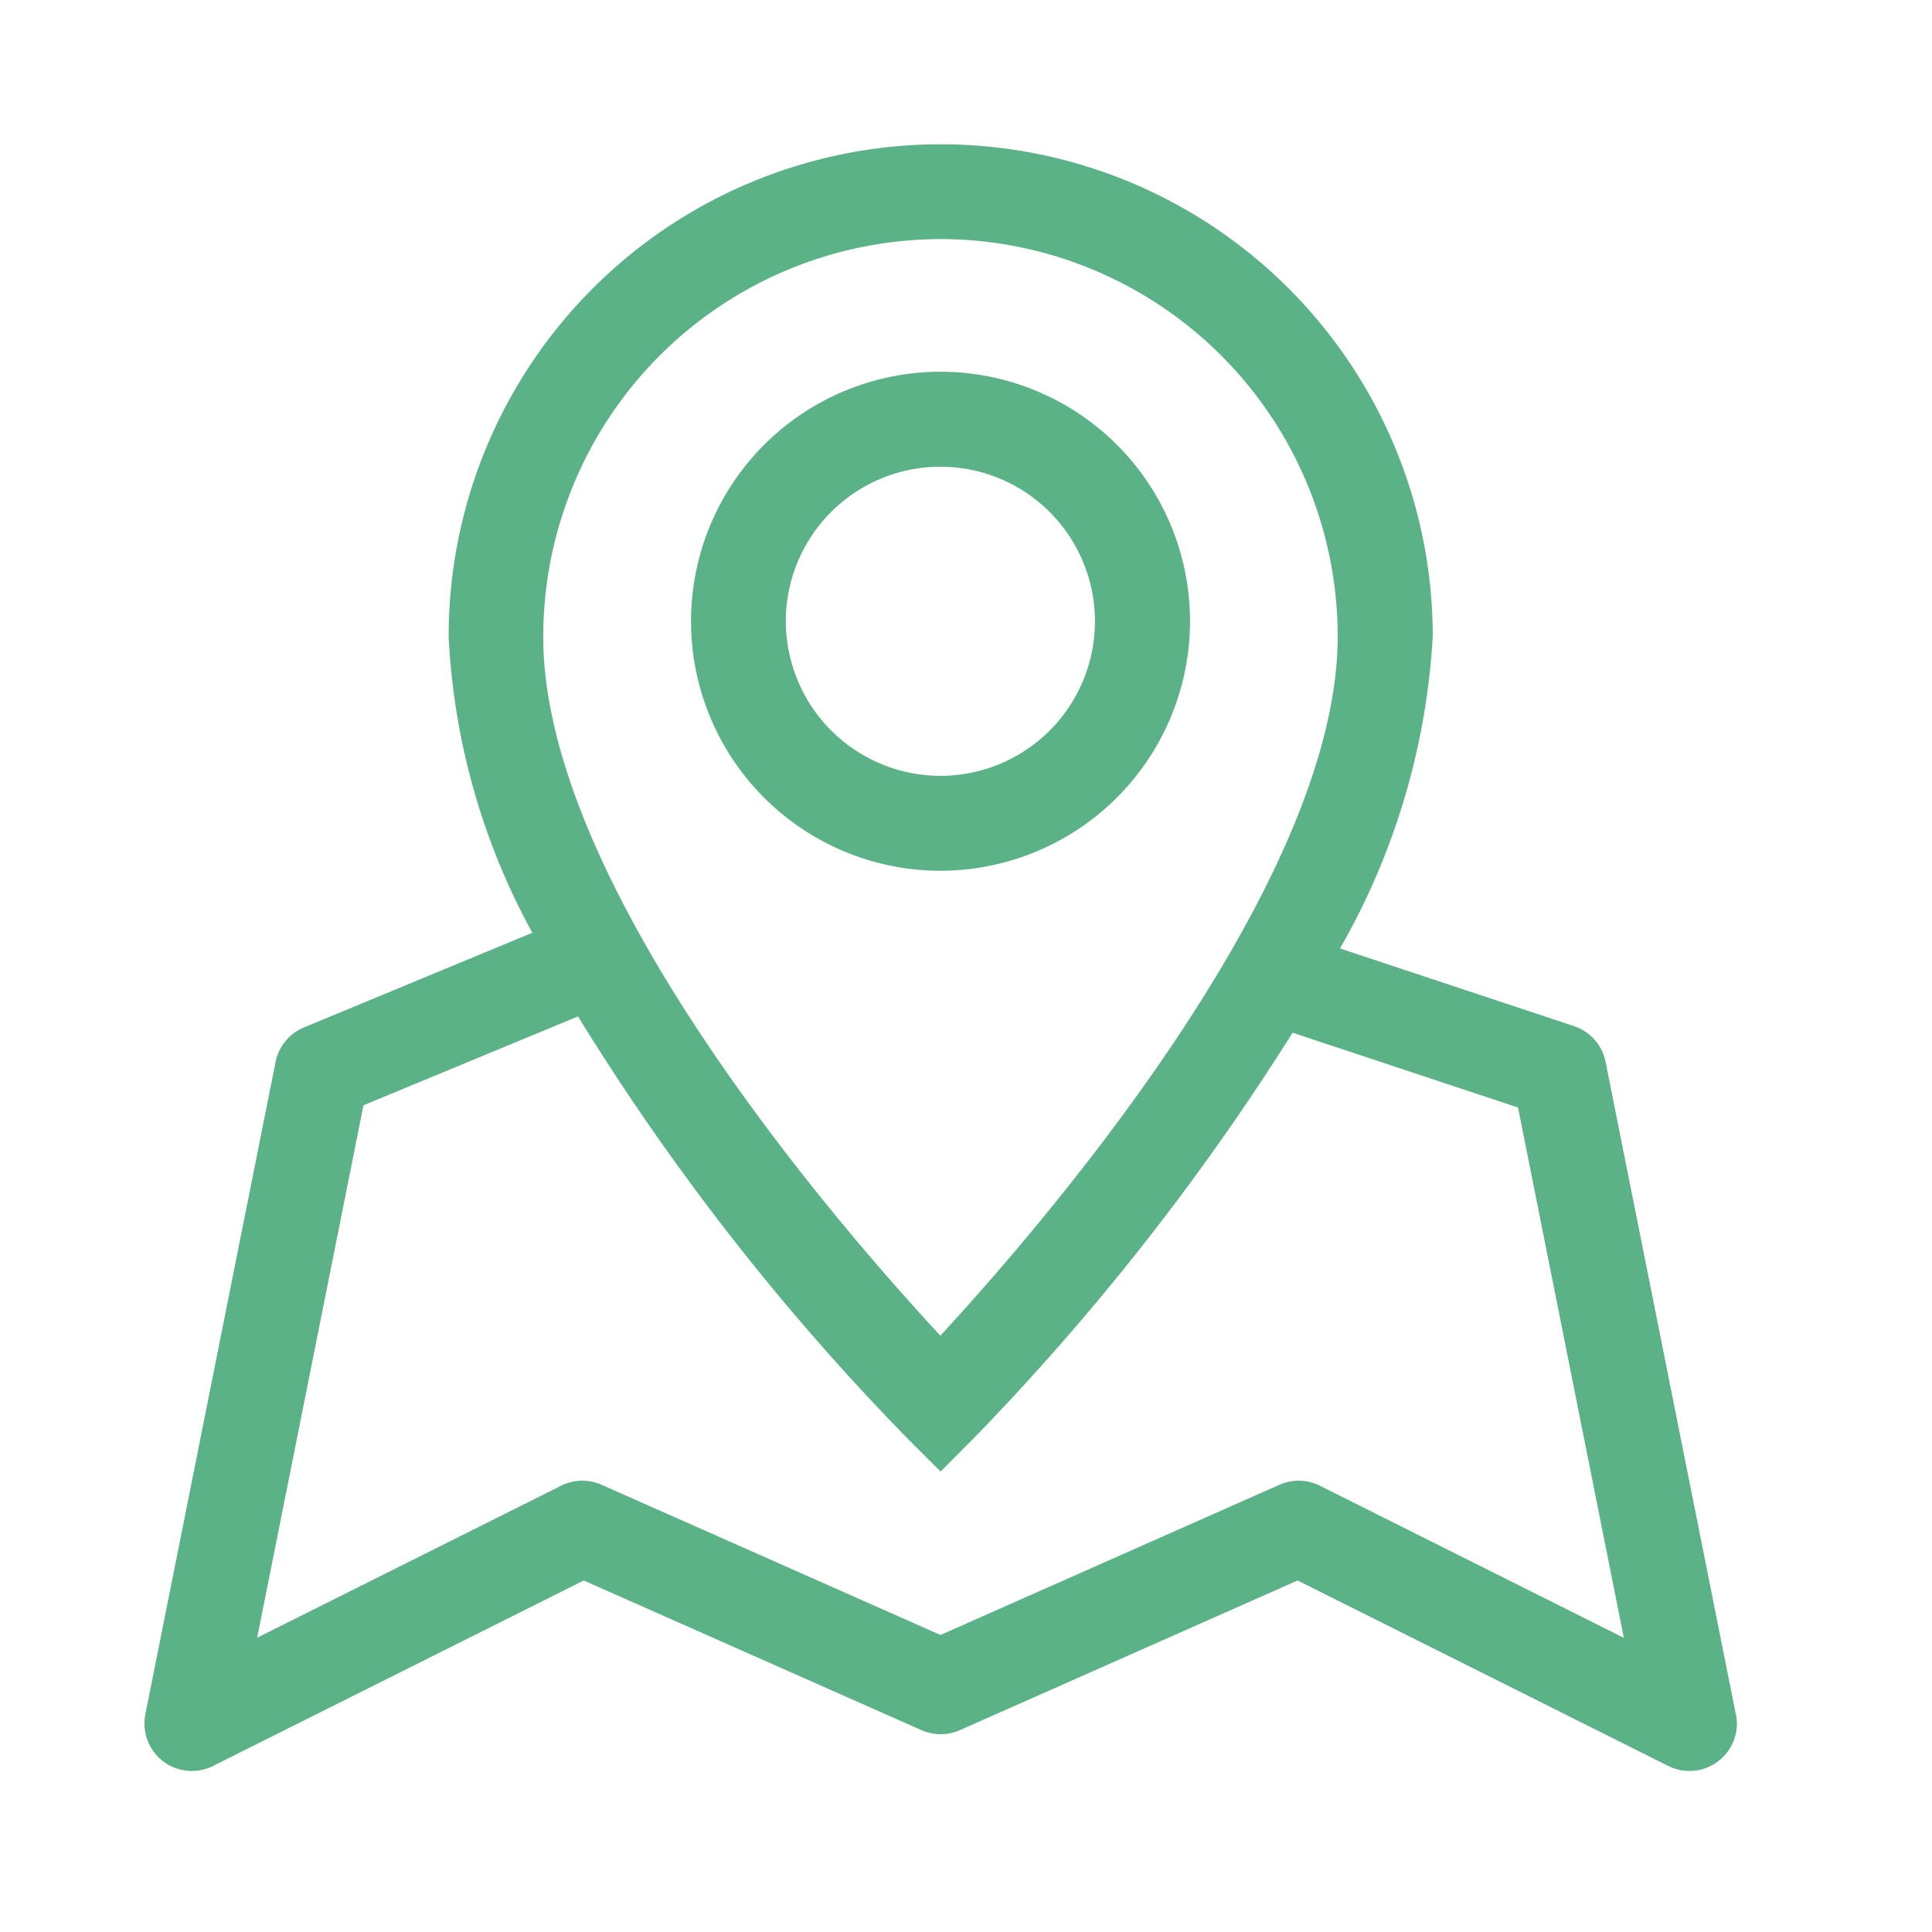
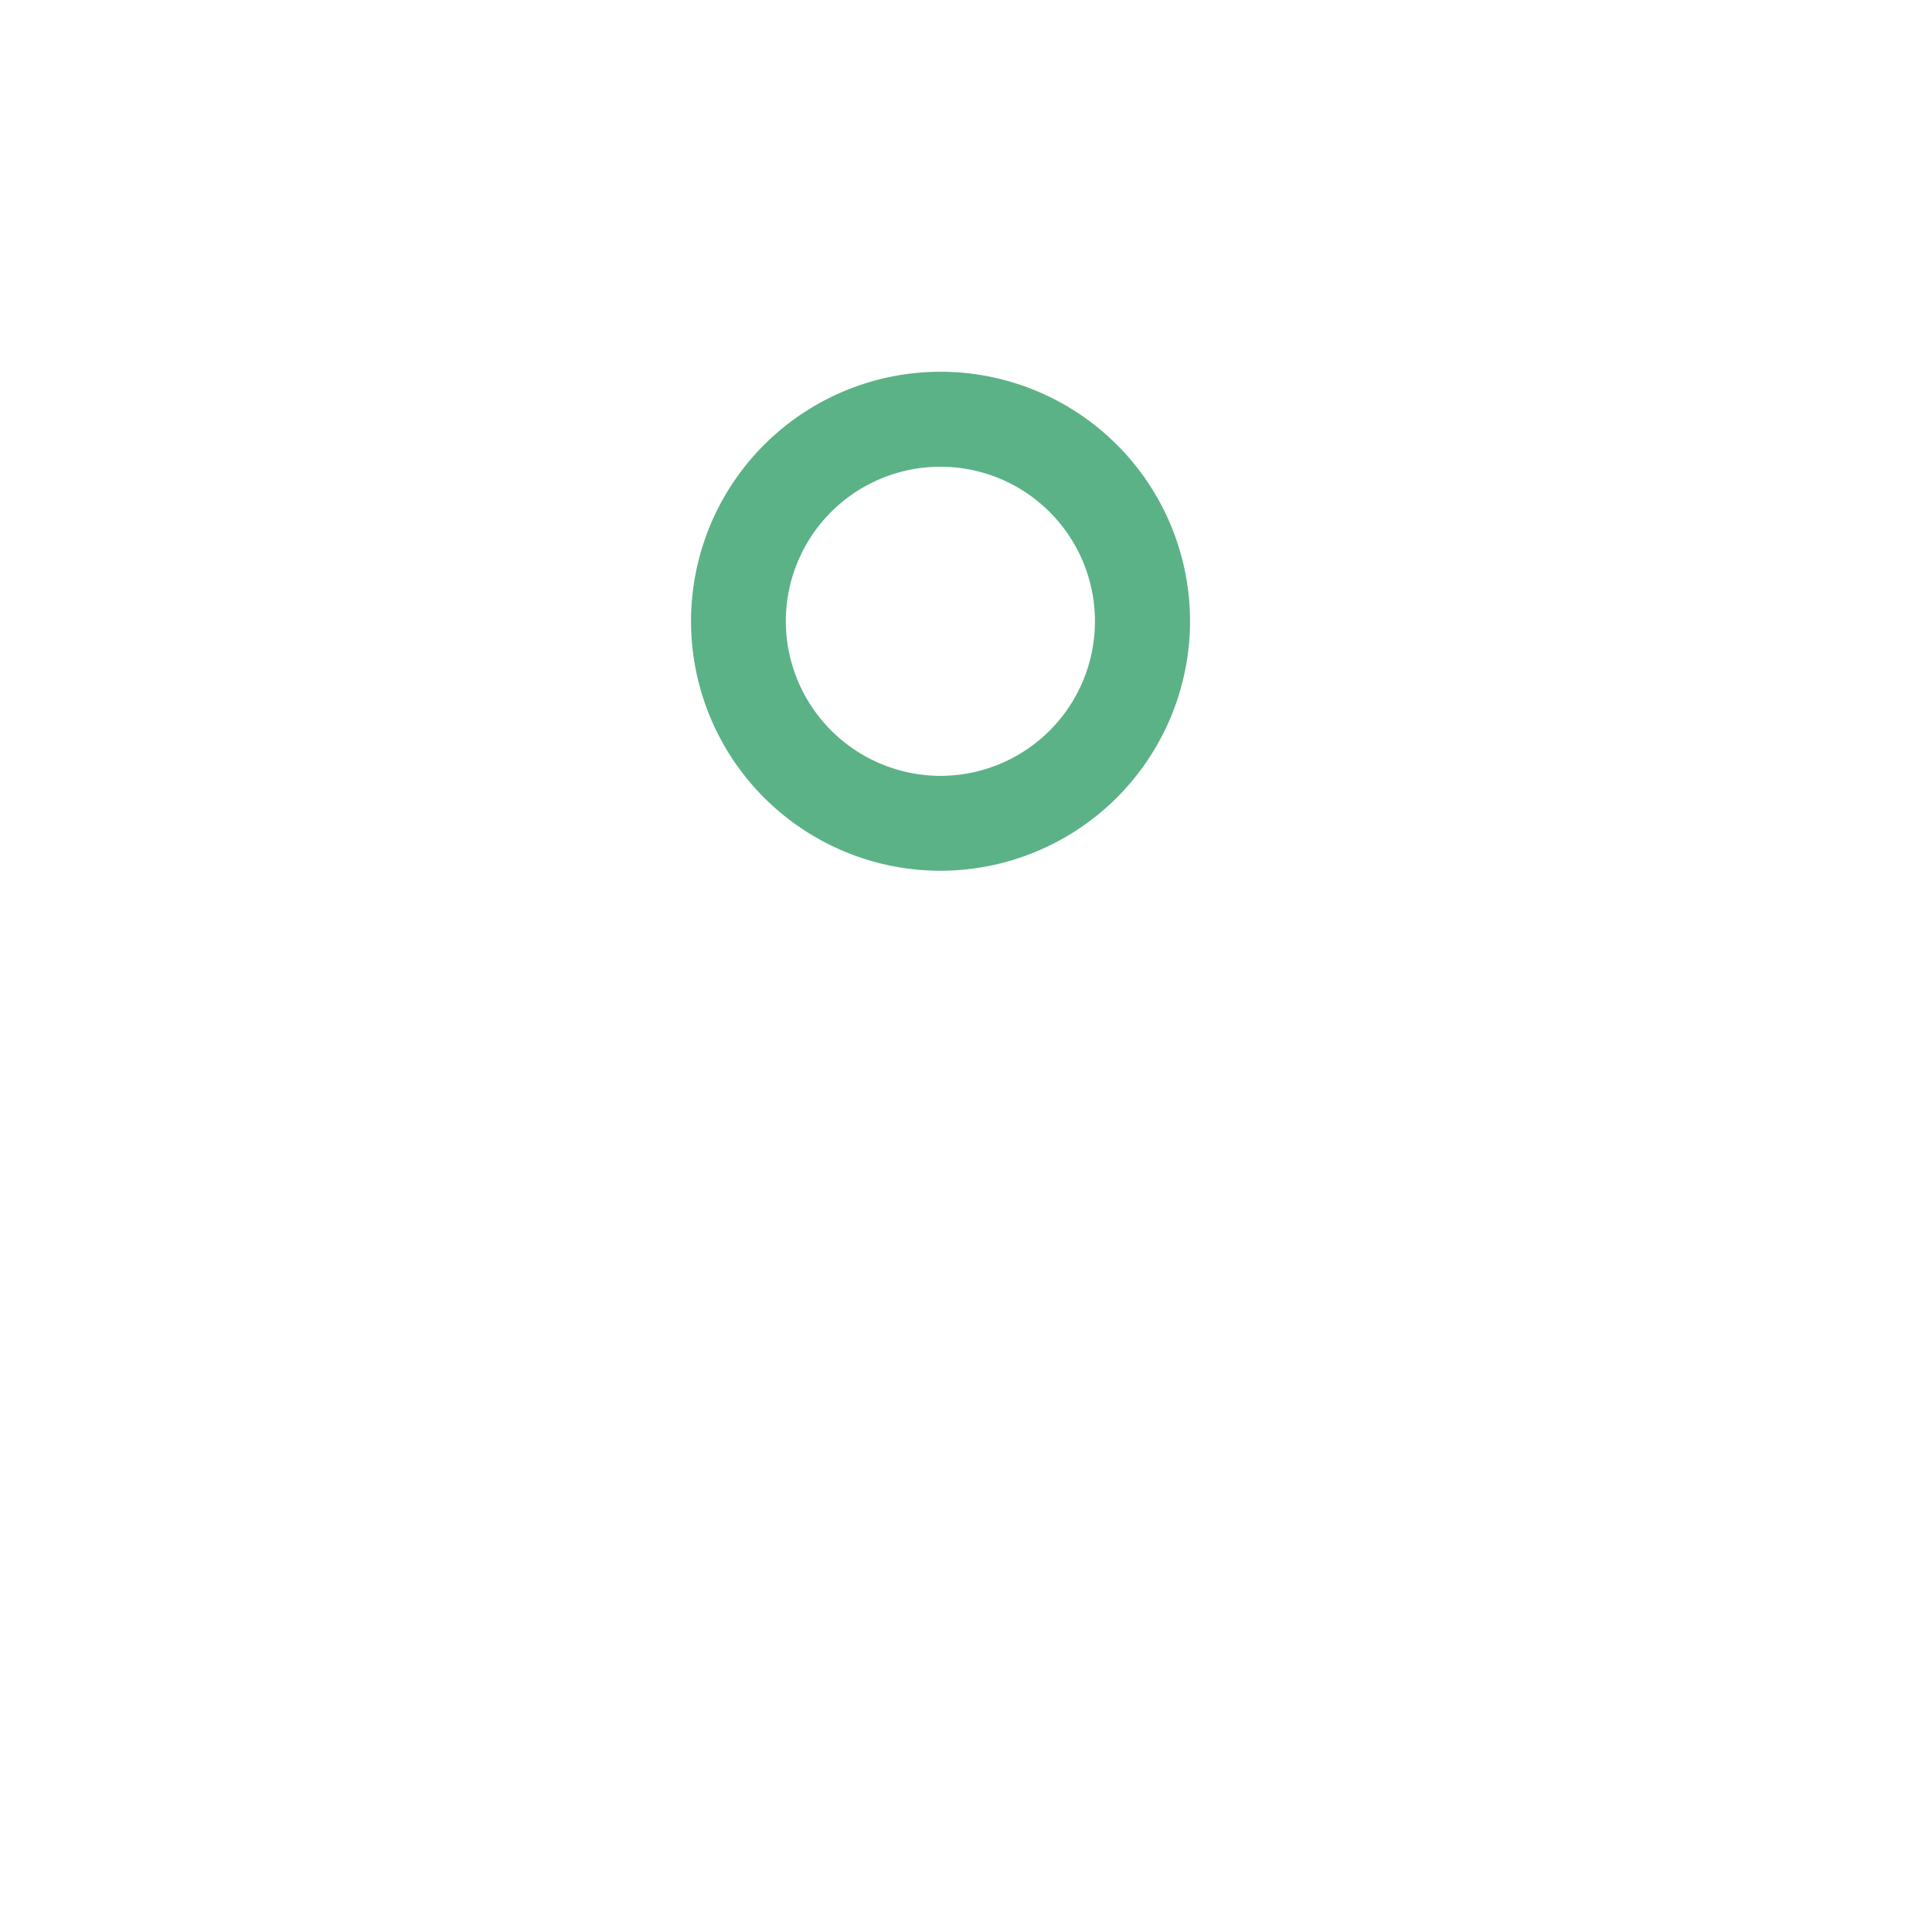
<svg xmlns="http://www.w3.org/2000/svg" width="50" height="50" viewBox="0 0 50 50">
  <defs>
    <style>.a{fill:none;}.b{fill:#5bb287;}</style>
  </defs>
-   <rect class="a" width="50" height="50" />
  <g transform="translate(3.734 3.734)">
-     <path class="b" d="M487.23,1931.758l-3.371-16.883a1.23,1.23,0,0,0-.816-.924l-6.057-2.01a18.294,18.294,0,0,0,2.4-8.078,12.734,12.734,0,0,0-25.468,0,17.726,17.726,0,0,0,2.166,7.672l-5.911,2.45a1.231,1.231,0,0,0-.734.893l-3.37,16.883a1.227,1.227,0,0,0,1.752,1.337l9.593-4.8,8.74,3.873a1.233,1.233,0,0,0,.995,0l8.739-3.873,9.594,4.8a1.227,1.227,0,0,0,1.752-1.337Zm-20.583-38.176a10.292,10.292,0,0,1,10.28,10.28c0,6.414-7.66,15.256-10.283,18.1-2.626-2.83-10.291-11.643-10.278-18.1A10.292,10.292,0,0,1,466.647,1893.583Zm9.817,32.263a1.227,1.227,0,0,0-1.046-.024l-8.771,3.887-8.771-3.887a1.23,1.23,0,0,0-1.046.024l-7.868,3.934L451.713,1916l5.553-2.3a62.429,62.429,0,0,0,8.514,10.91l.87.869.867-.872a63.641,63.641,0,0,0,8.242-10.486l5.834,1.936,2.739,13.725Z" transform="translate(-446.041 -1891.129)" />
    <path class="b" d="M476.255,1904.785a6.457,6.457,0,1,0-6.457,6.456A6.465,6.465,0,0,0,476.255,1904.785Zm-10.461,0a4,4,0,1,1,4,4A4.008,4.008,0,0,1,465.794,1904.785Z" transform="translate(-449.191 -1892.44)" />
  </g>
</svg>